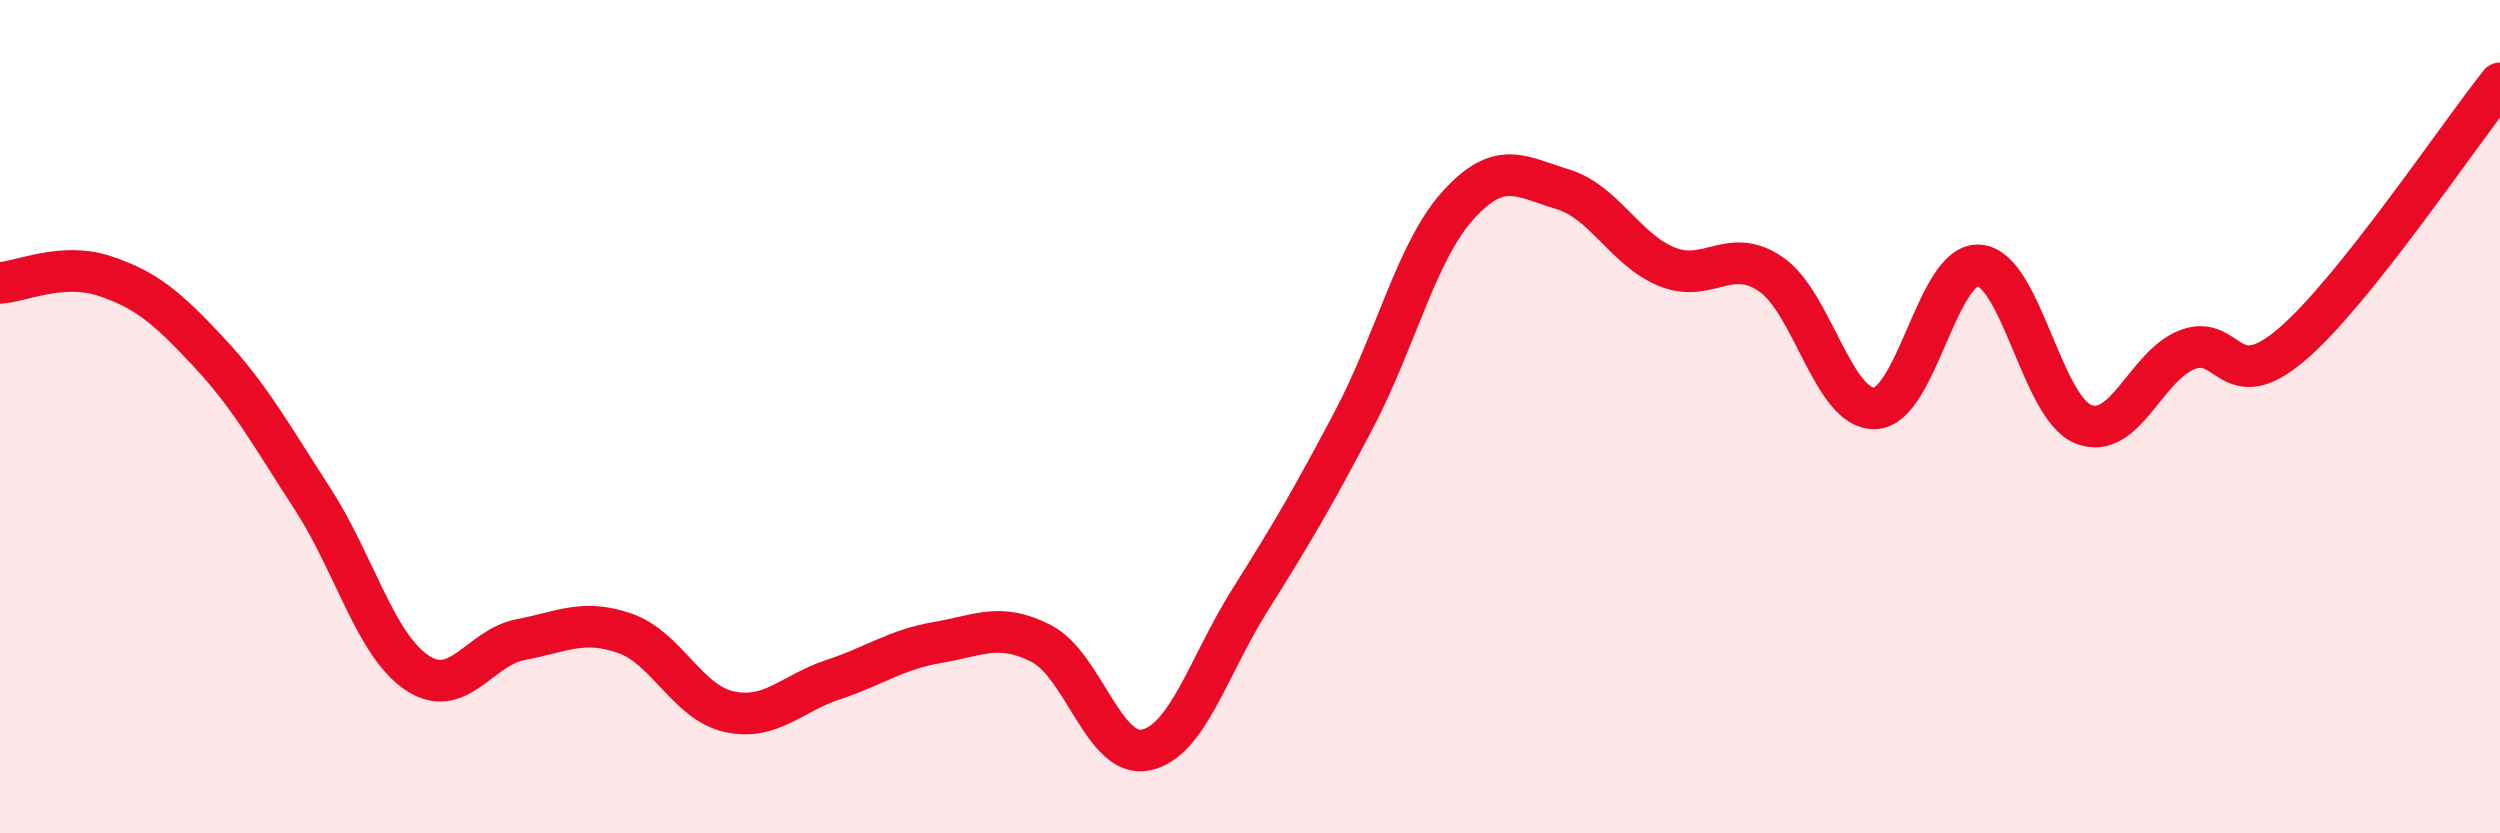
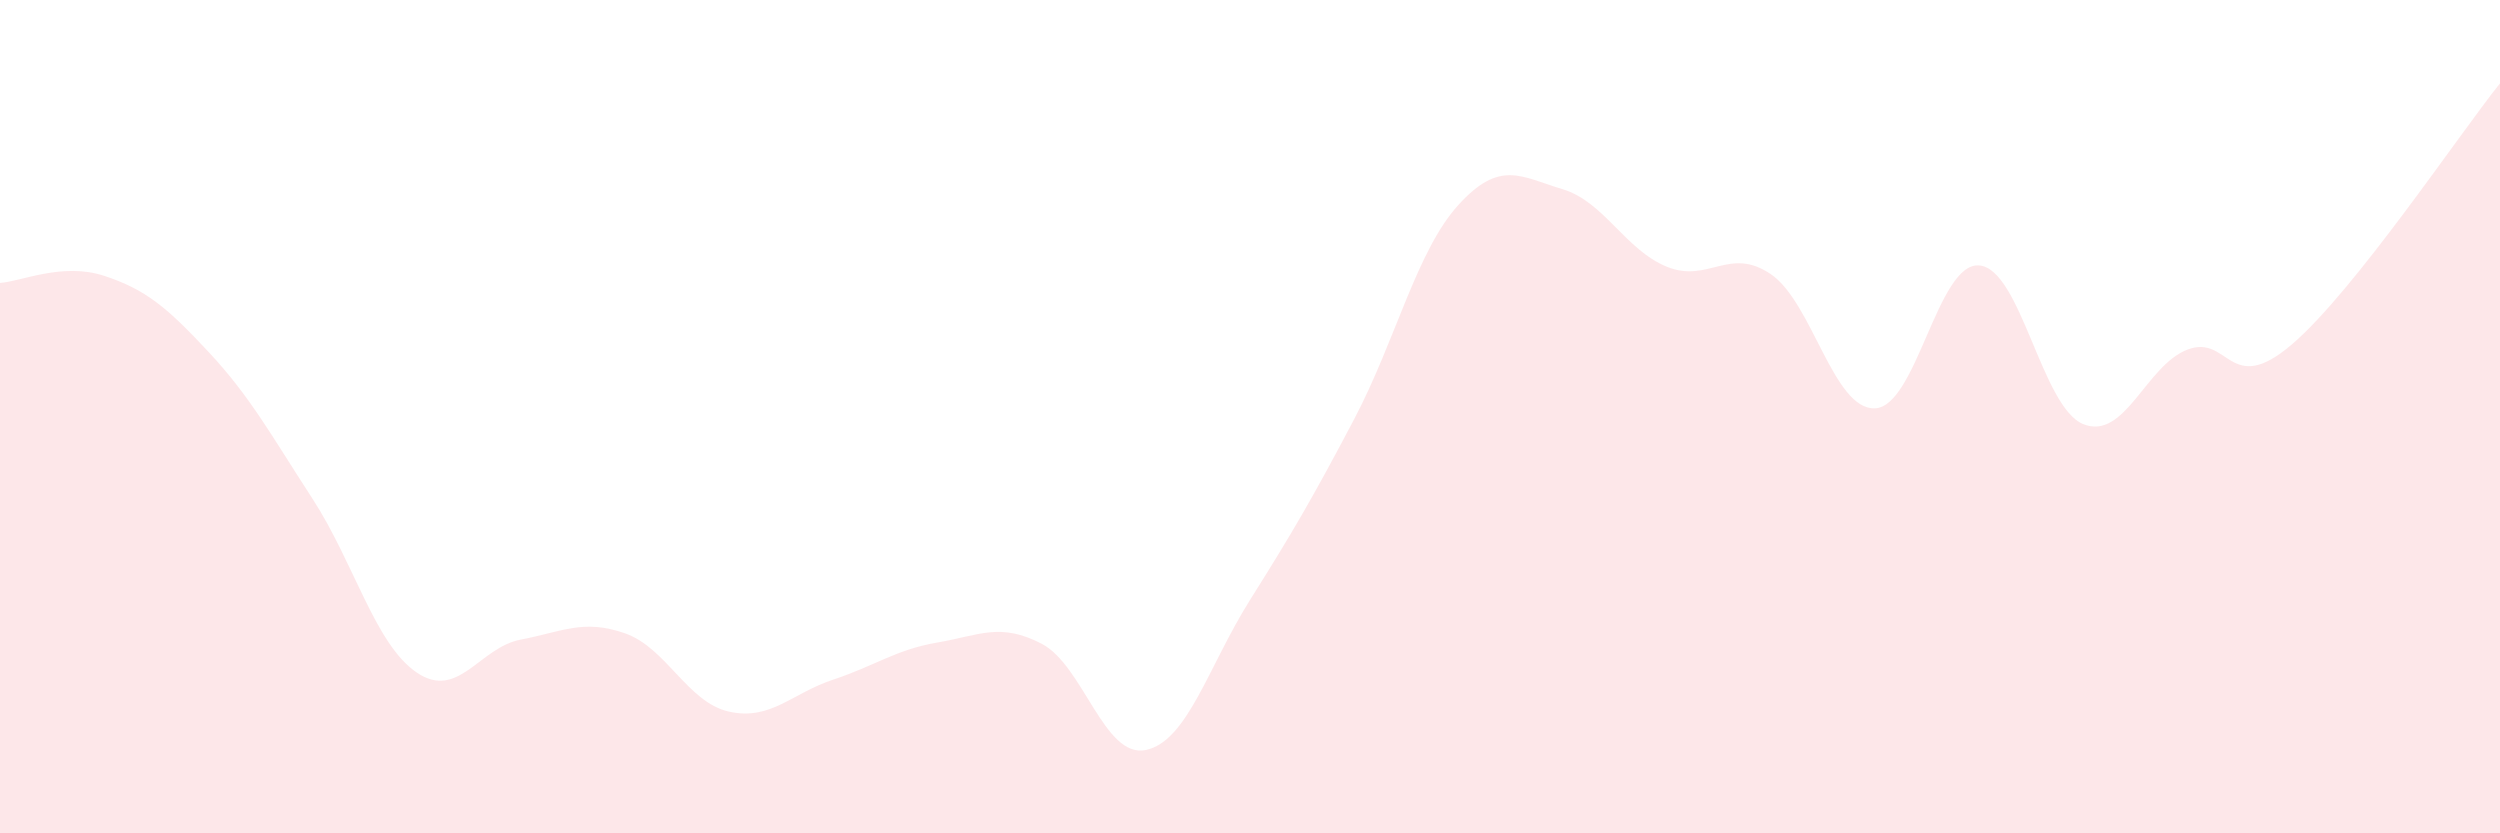
<svg xmlns="http://www.w3.org/2000/svg" width="60" height="20" viewBox="0 0 60 20">
  <path d="M 0,6.79 C 0.5,6.76 1.5,6.29 2.5,6.62 C 3.5,6.95 4,7.37 5,8.44 C 6,9.51 6.5,10.43 7.5,11.97 C 8.5,13.51 9,15.46 10,16.14 C 11,16.82 11.5,15.54 12.5,15.35 C 13.5,15.16 14,14.85 15,15.2 C 16,15.55 16.5,16.86 17.5,17.08 C 18.5,17.3 19,16.64 20,16.31 C 21,15.98 21.5,15.59 22.5,15.42 C 23.5,15.25 24,14.93 25,15.45 C 26,15.97 26.5,18.21 27.5,18 C 28.5,17.79 29,15.99 30,14.4 C 31,12.81 31.5,11.96 32.5,10.06 C 33.5,8.16 34,6.02 35,4.92 C 36,3.82 36.5,4.24 37.5,4.54 C 38.5,4.84 39,5.99 40,6.4 C 41,6.81 41.5,5.9 42.5,6.58 C 43.5,7.26 44,9.84 45,9.8 C 46,9.76 46.5,6.29 47.5,6.37 C 48.5,6.45 49,9.78 50,10.18 C 51,10.58 51.5,8.77 52.5,8.39 C 53.5,8.01 53.5,9.55 55,8.27 C 56.5,6.99 59,3.25 60,2L60 20L0 20Z" fill="#EB0A25" opacity="0.1" stroke-linecap="round" stroke-linejoin="round" />
-   <path d="M 0,6.79 C 0.5,6.76 1.5,6.29 2.5,6.62 C 3.5,6.95 4,7.37 5,8.44 C 6,9.51 6.5,10.43 7.5,11.97 C 8.5,13.51 9,15.46 10,16.14 C 11,16.82 11.5,15.54 12.5,15.35 C 13.5,15.16 14,14.85 15,15.2 C 16,15.55 16.5,16.86 17.5,17.08 C 18.5,17.3 19,16.64 20,16.31 C 21,15.98 21.5,15.59 22.5,15.42 C 23.5,15.25 24,14.93 25,15.45 C 26,15.97 26.5,18.21 27.5,18 C 28.5,17.79 29,15.99 30,14.4 C 31,12.81 31.5,11.96 32.5,10.06 C 33.5,8.16 34,6.02 35,4.92 C 36,3.82 36.5,4.24 37.5,4.54 C 38.5,4.84 39,5.99 40,6.4 C 41,6.81 41.5,5.9 42.5,6.58 C 43.5,7.26 44,9.84 45,9.8 C 46,9.76 46.5,6.29 47.5,6.37 C 48.5,6.45 49,9.78 50,10.18 C 51,10.58 51.5,8.77 52.5,8.39 C 53.5,8.01 53.5,9.55 55,8.27 C 56.5,6.99 59,3.25 60,2" stroke="#EB0A25" stroke-width="1" fill="none" stroke-linecap="round" stroke-linejoin="round" />
</svg>